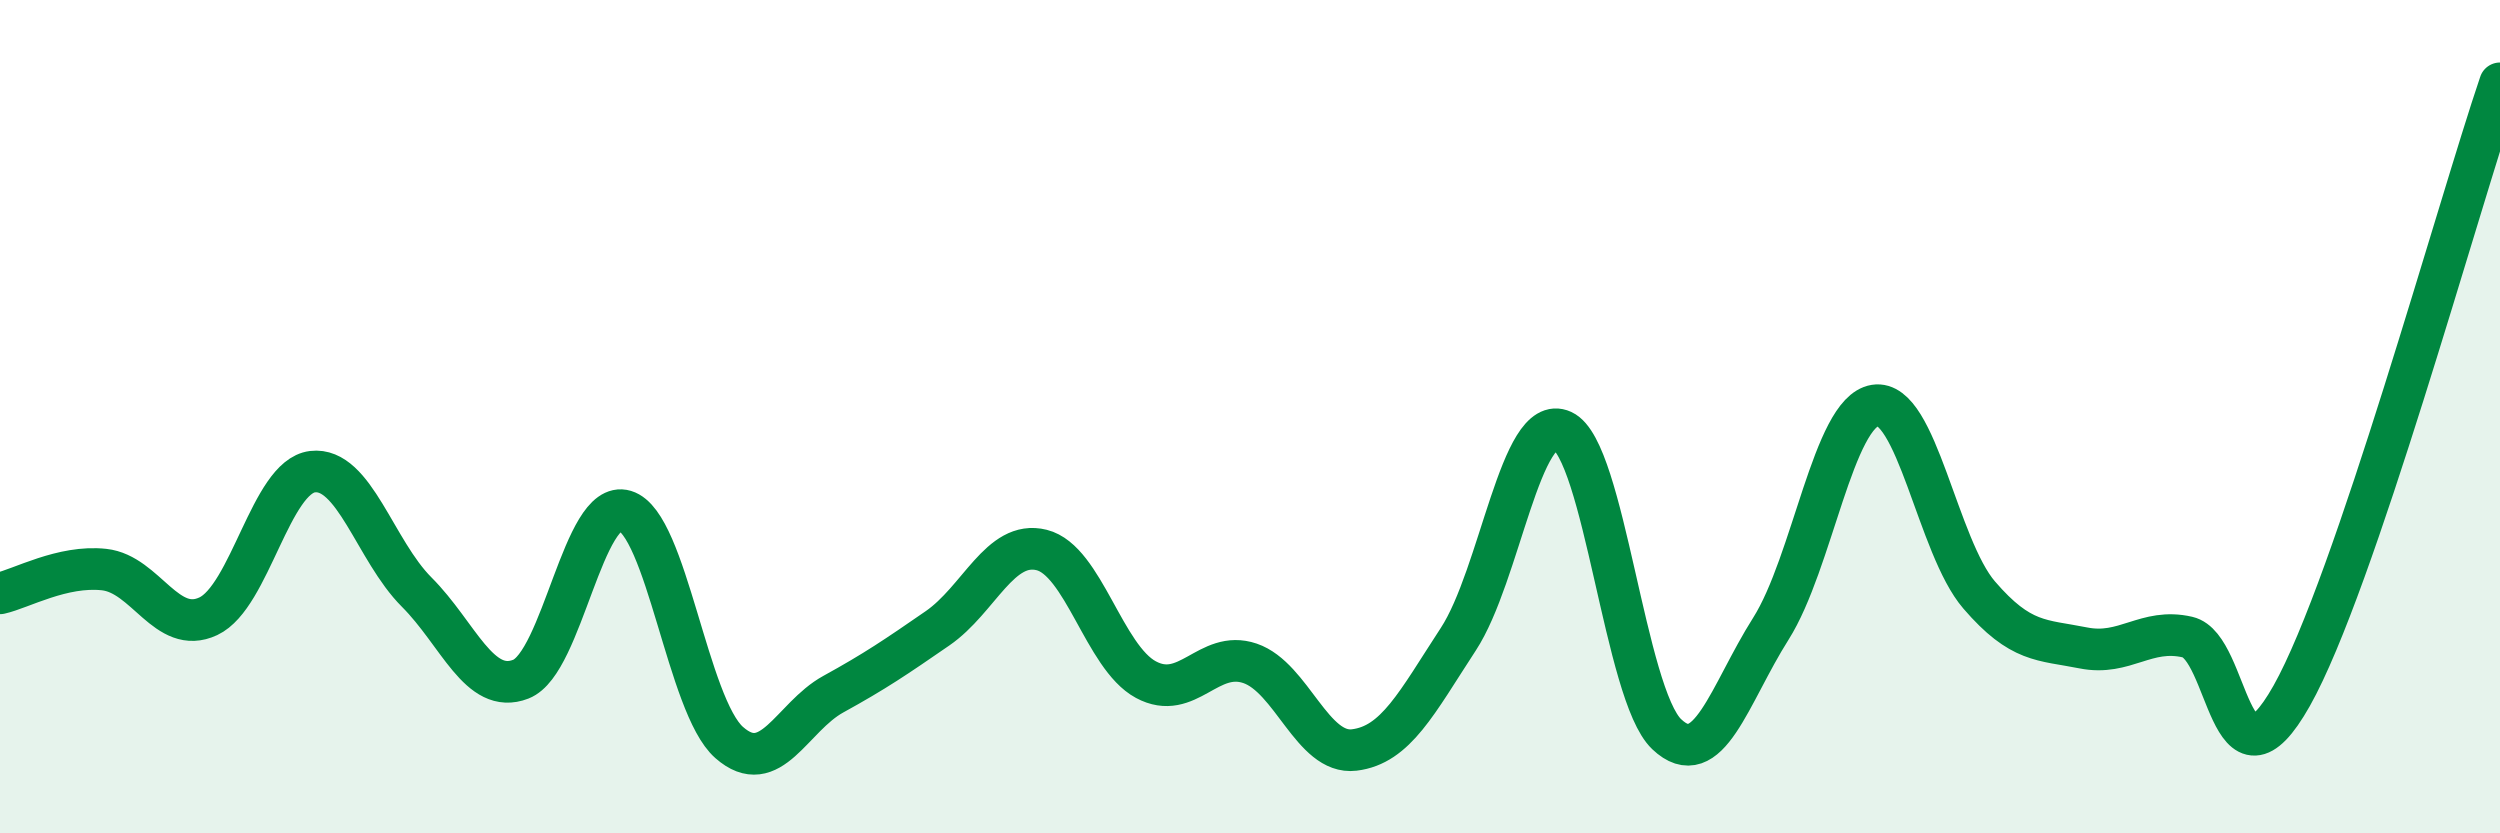
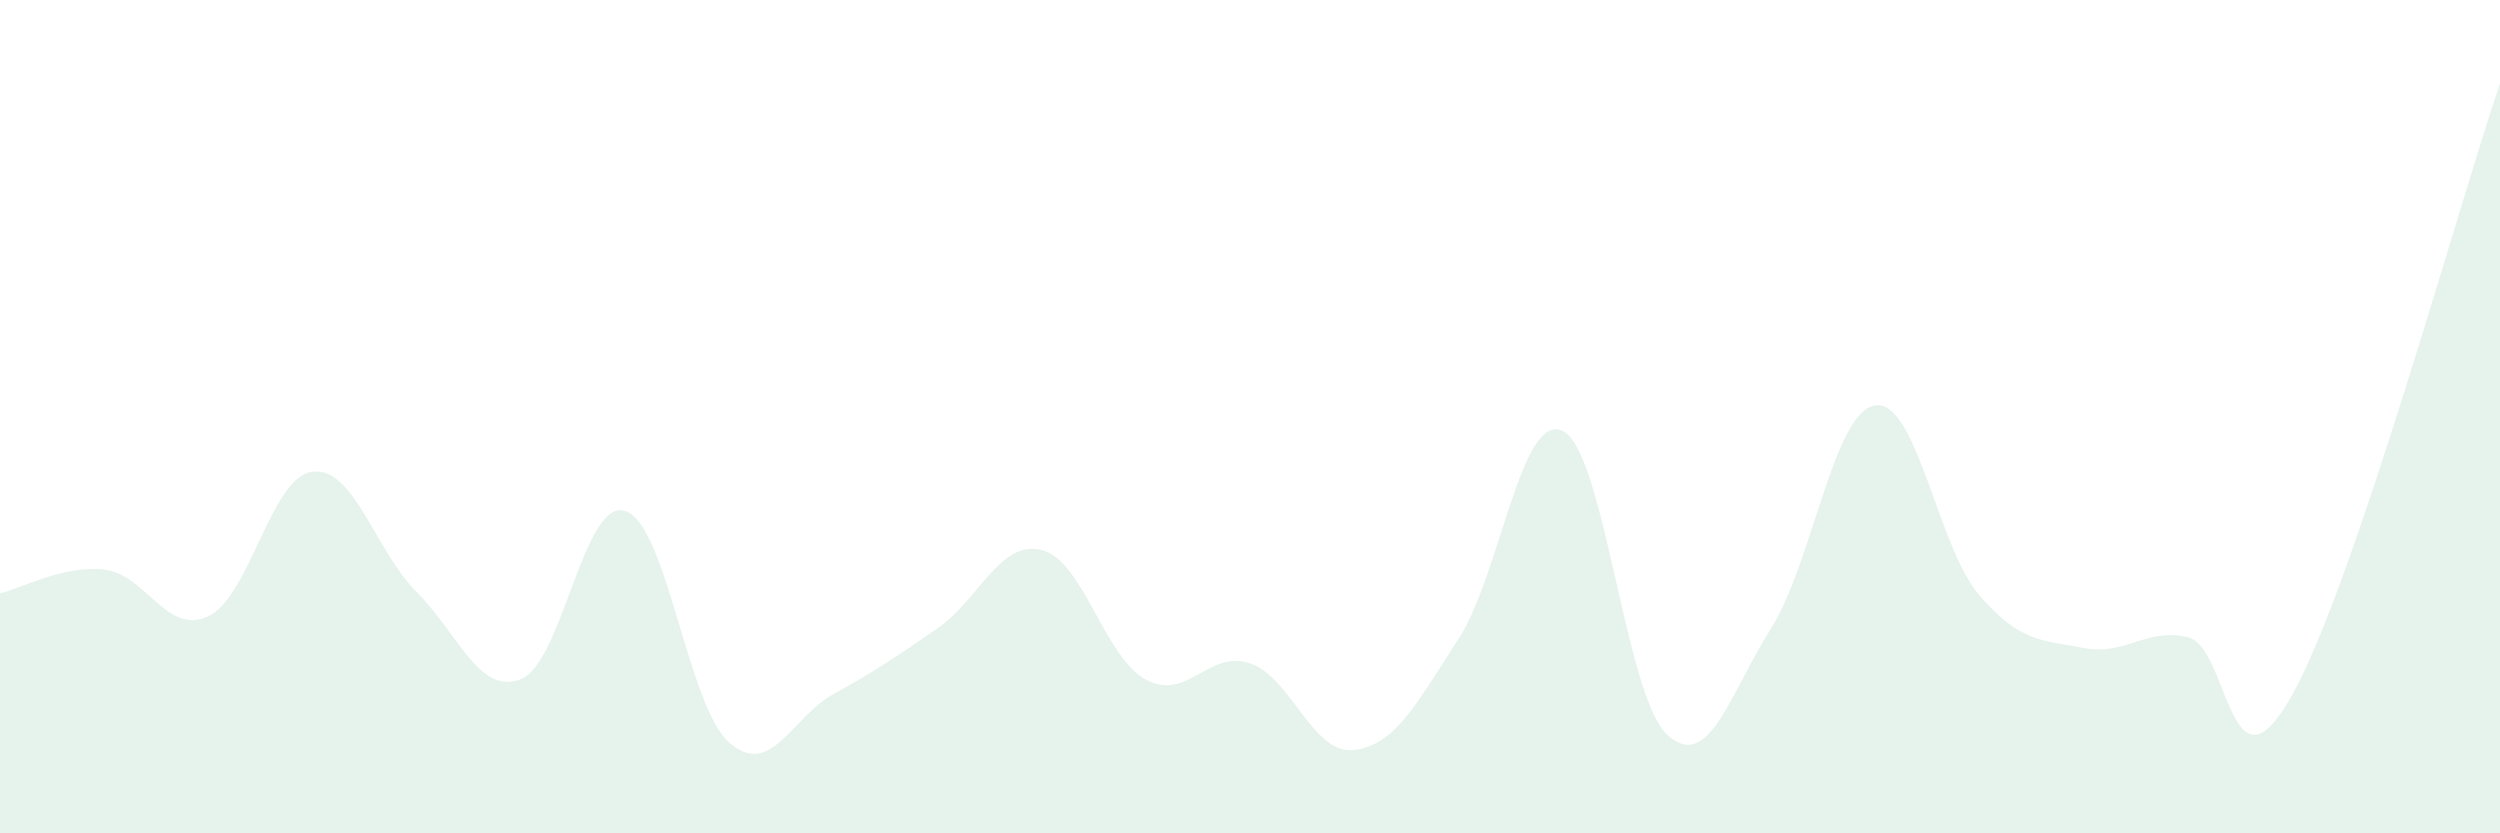
<svg xmlns="http://www.w3.org/2000/svg" width="60" height="20" viewBox="0 0 60 20">
  <path d="M 0,14.24 C 0.5,14.13 1.5,13.56 2.5,13.67 C 3.5,13.78 4,15.26 5,14.79 C 6,14.32 6.5,11.44 7.5,11.32 C 8.5,11.2 9,13.21 10,14.21 C 11,15.21 11.5,16.69 12.5,16.3 C 13.5,15.91 14,11.96 15,12.26 C 16,12.56 16.5,16.94 17.5,17.82 C 18.5,18.7 19,17.21 20,16.66 C 21,16.11 21.5,15.77 22.5,15.08 C 23.5,14.39 24,12.95 25,13.2 C 26,13.45 26.5,15.77 27.5,16.31 C 28.5,16.85 29,15.58 30,15.92 C 31,16.26 31.5,18.12 32.5,18 C 33.5,17.88 34,16.87 35,15.34 C 36,13.81 36.5,9.88 37.5,10.34 C 38.5,10.8 39,16.67 40,17.62 C 41,18.57 41.5,16.67 42.5,15.09 C 43.5,13.51 44,9.89 45,9.73 C 46,9.57 46.5,13.12 47.5,14.28 C 48.5,15.44 49,15.35 50,15.55 C 51,15.75 51.5,15.06 52.5,15.29 C 53.5,15.52 53.5,19.36 55,16.7 C 56.5,14.04 59,4.94 60,2L60 20L0 20Z" fill="#008740" opacity="0.1" stroke-linecap="round" stroke-linejoin="round" />
-   <path d="M 0,14.24 C 0.5,14.13 1.5,13.56 2.5,13.67 C 3.5,13.78 4,15.26 5,14.79 C 6,14.32 6.5,11.44 7.5,11.32 C 8.5,11.2 9,13.21 10,14.21 C 11,15.21 11.5,16.69 12.5,16.3 C 13.5,15.91 14,11.96 15,12.26 C 16,12.56 16.5,16.94 17.5,17.82 C 18.5,18.7 19,17.21 20,16.66 C 21,16.11 21.5,15.77 22.5,15.08 C 23.5,14.39 24,12.95 25,13.2 C 26,13.45 26.5,15.77 27.5,16.31 C 28.5,16.85 29,15.58 30,15.92 C 31,16.26 31.5,18.12 32.5,18 C 33.5,17.88 34,16.87 35,15.34 C 36,13.81 36.5,9.88 37.5,10.34 C 38.5,10.8 39,16.67 40,17.62 C 41,18.57 41.5,16.67 42.5,15.09 C 43.5,13.51 44,9.89 45,9.73 C 46,9.57 46.5,13.12 47.5,14.28 C 48.5,15.44 49,15.35 50,15.55 C 51,15.75 51.5,15.06 52.5,15.29 C 53.5,15.52 53.5,19.36 55,16.7 C 56.5,14.04 59,4.94 60,2" stroke="#008740" stroke-width="1" fill="none" stroke-linecap="round" stroke-linejoin="round" />
</svg>